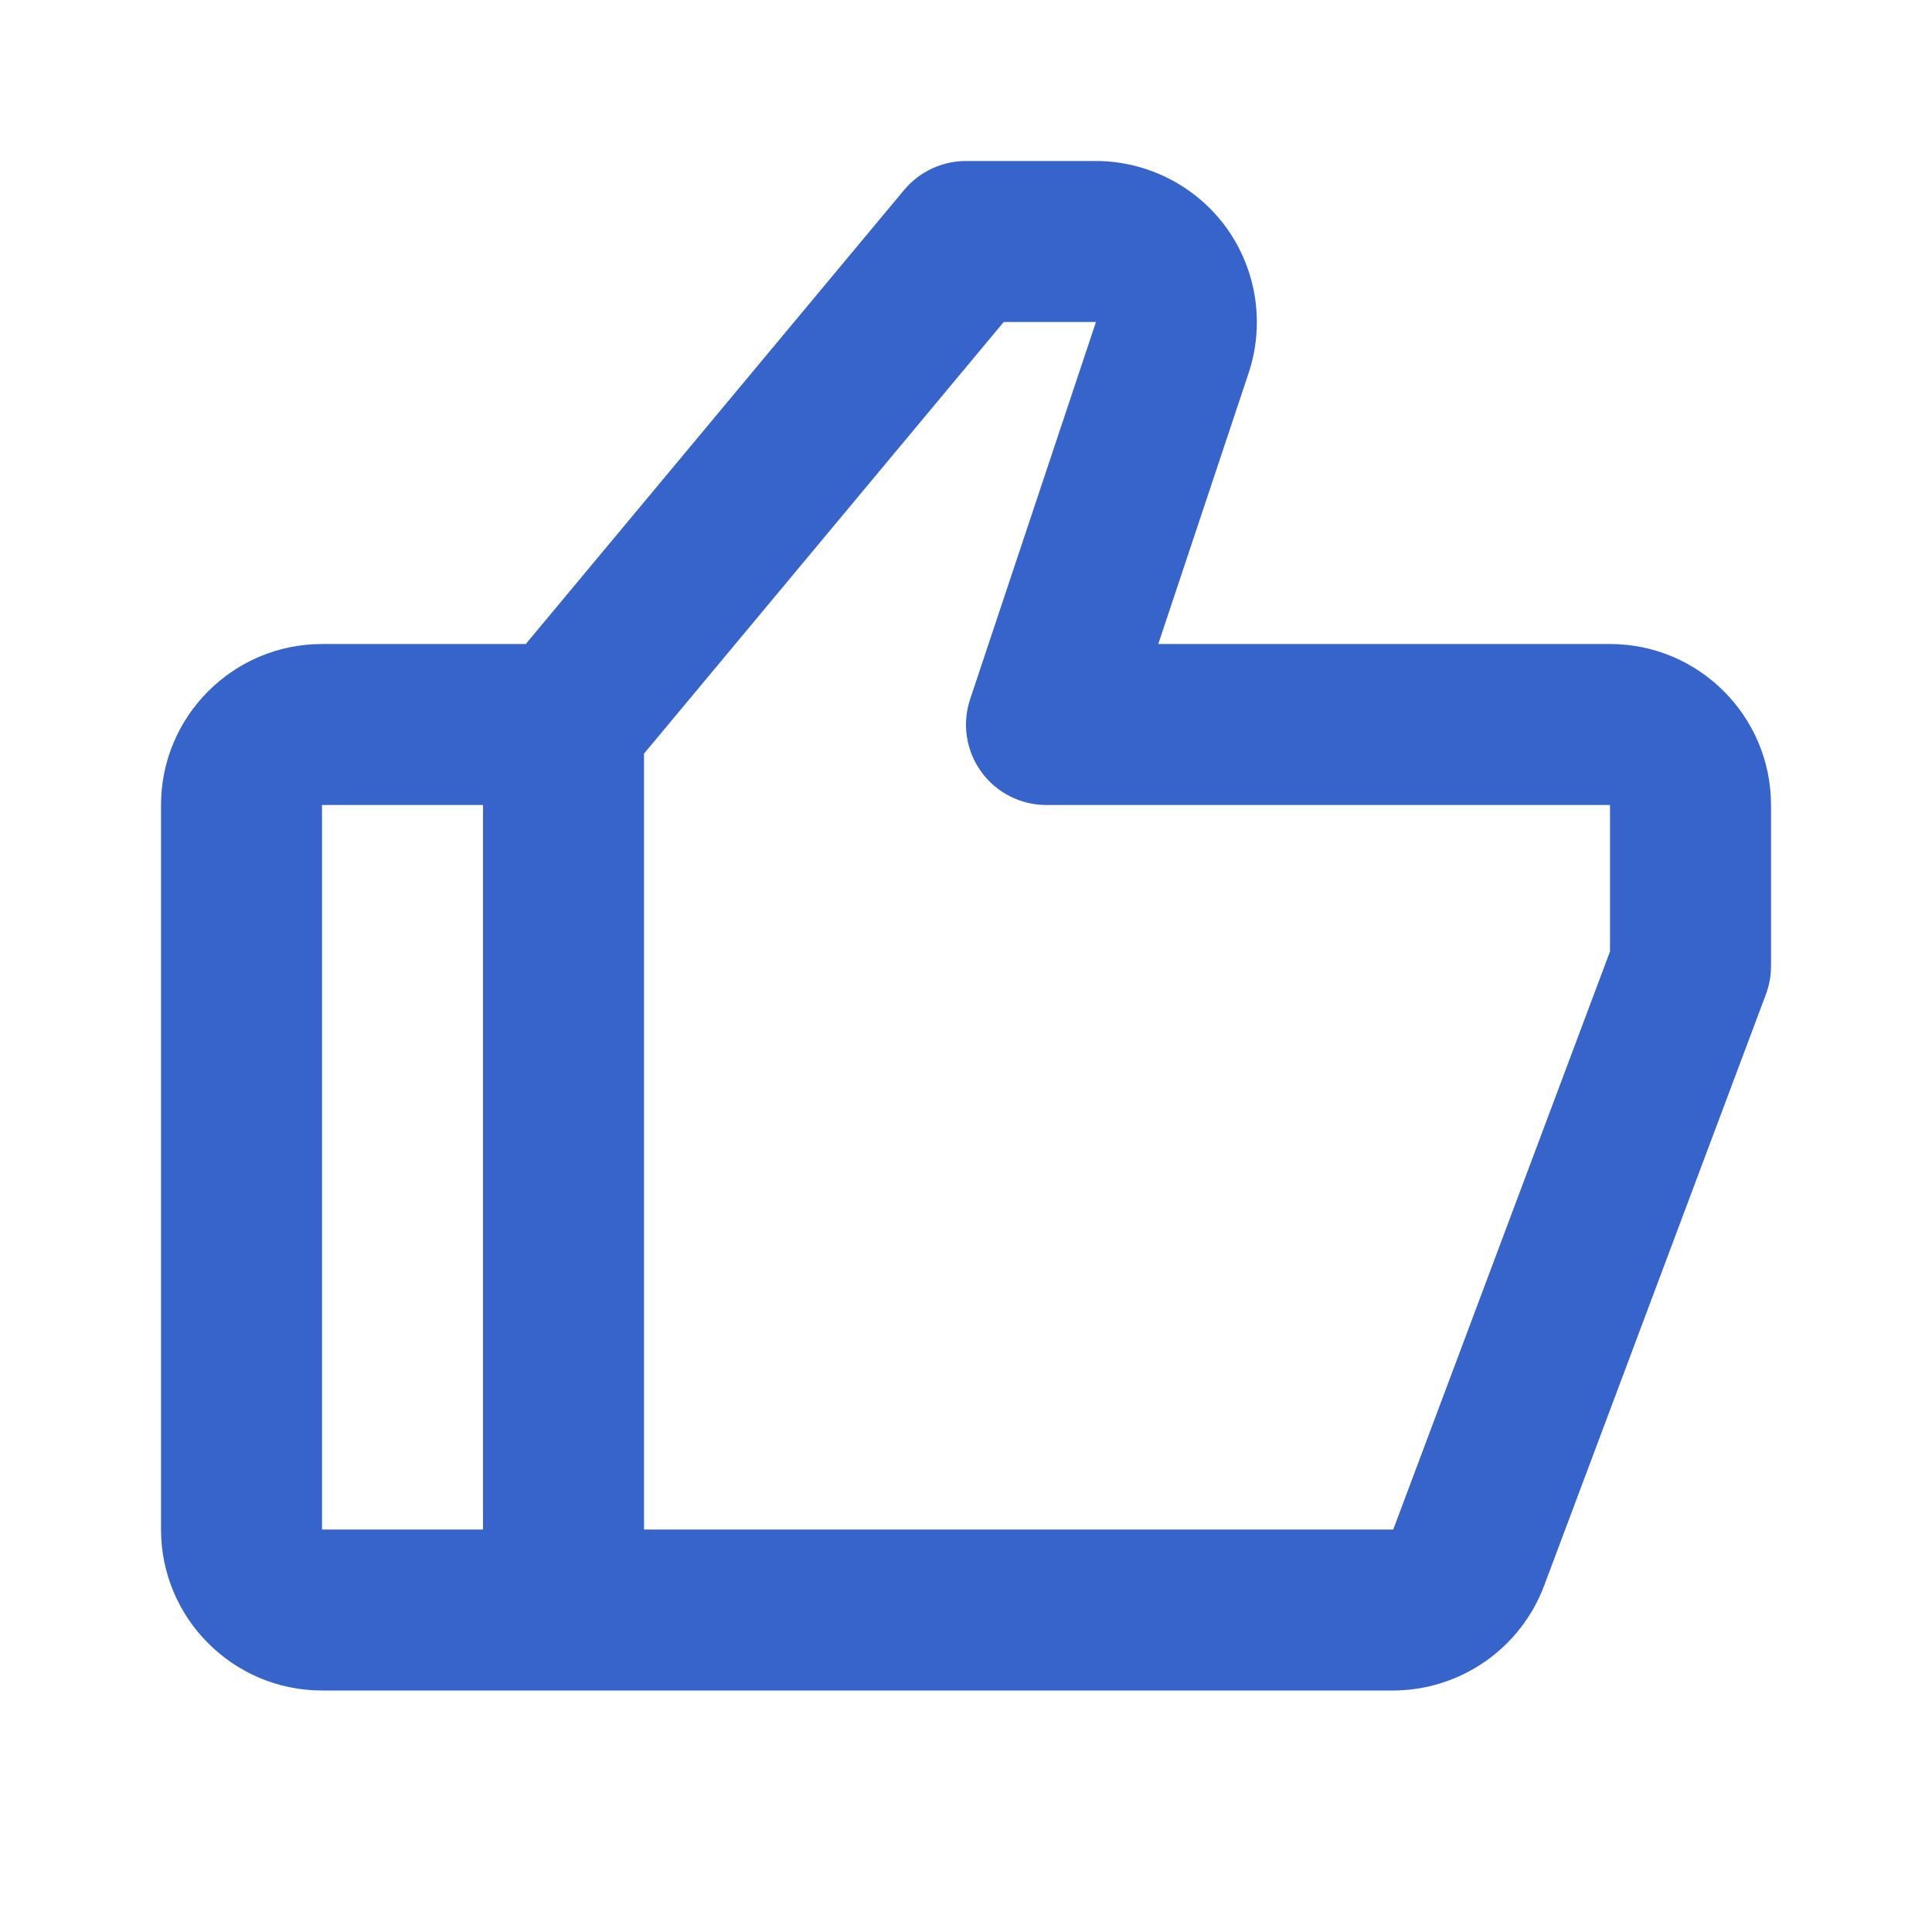
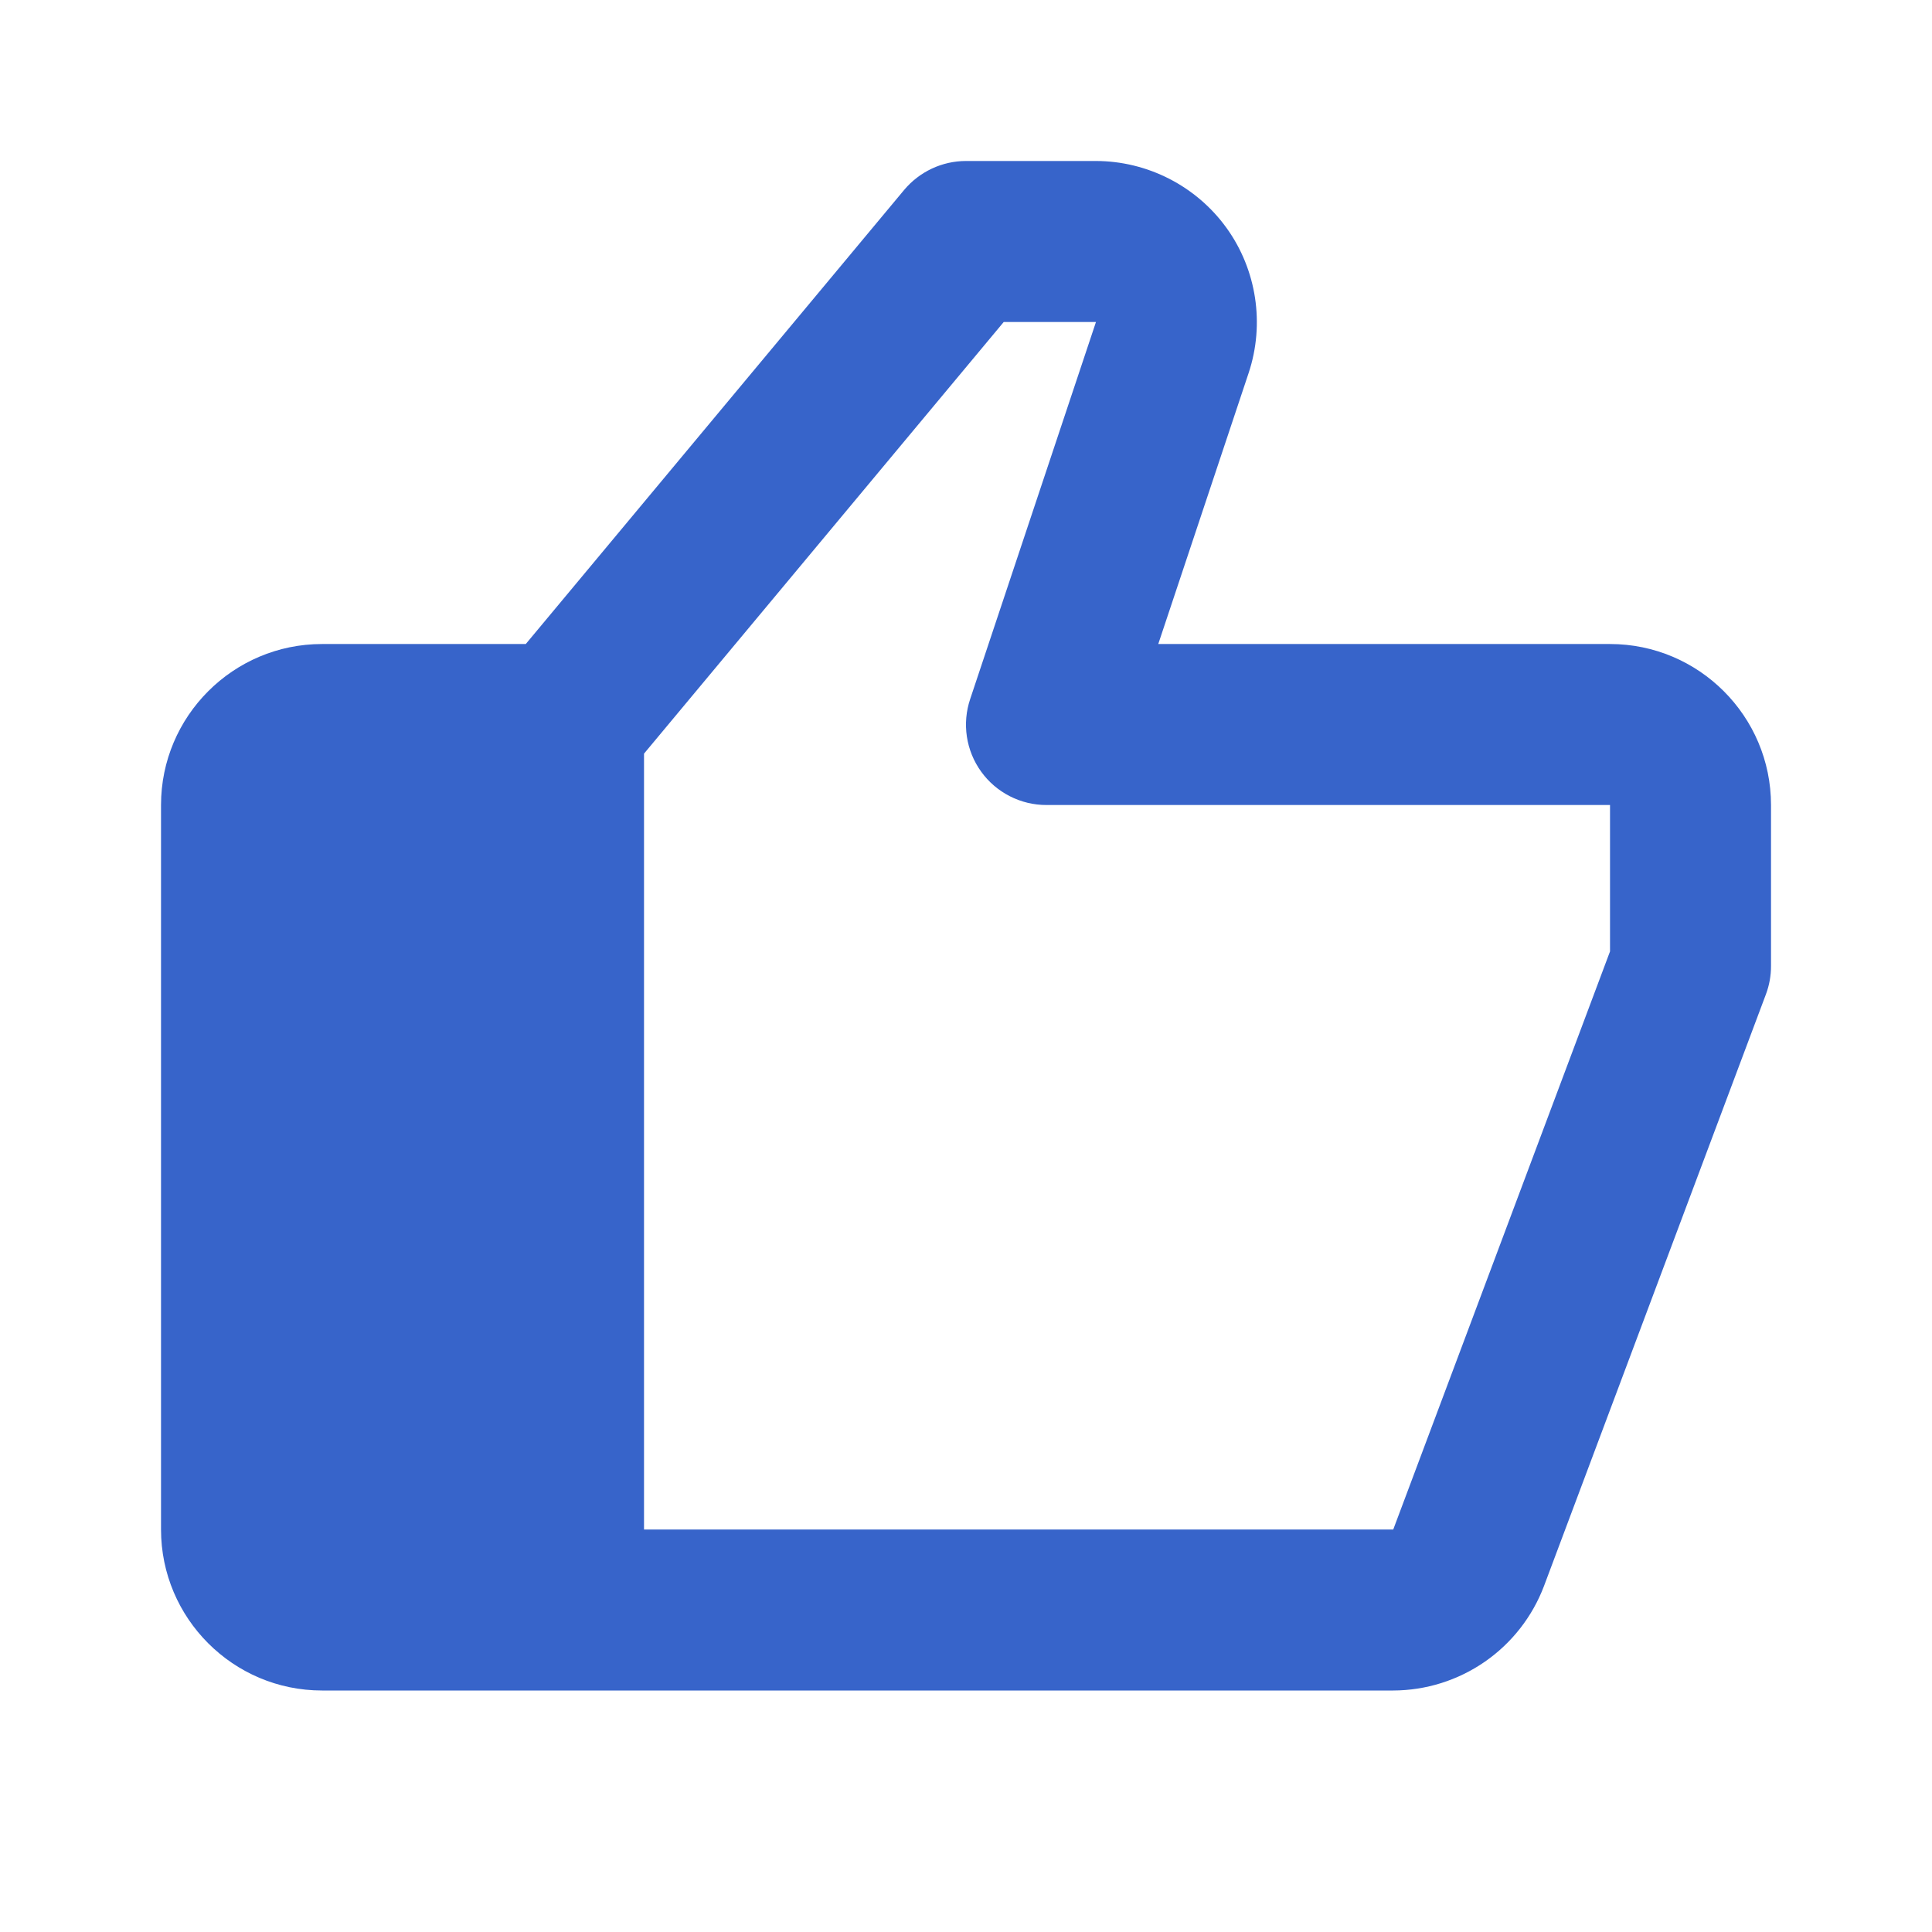
<svg xmlns="http://www.w3.org/2000/svg" width="64" height="64" viewBox="0 0 64 64" fill="none">
-   <path d="M53.334 21.334H38.369L41.363 12.355C41.902 10.733 41.63 8.936 40.63 7.55C39.63 6.163 38.009 5.333 36.299 5.333H32.001C31.209 5.333 30.459 5.686 29.95 6.293L17.417 21.334H10.667C7.726 21.334 5.334 23.726 5.334 26.667V50.667C5.334 53.608 7.726 56 10.667 56H46.153C47.238 55.997 48.296 55.664 49.188 55.046C50.08 54.428 50.763 53.553 51.147 52.539L58.499 32.936C58.611 32.637 58.668 32.32 58.667 32V26.667C58.667 23.726 56.275 21.334 53.334 21.334ZM10.667 26.667H16.001V50.667H10.667V26.667ZM53.334 31.517L46.153 50.667H21.334V24.965L33.249 10.667H36.305L32.139 23.155C32.004 23.556 31.966 23.983 32.029 24.401C32.092 24.82 32.254 25.217 32.501 25.56C32.748 25.904 33.074 26.183 33.45 26.375C33.827 26.568 34.244 26.668 34.667 26.667H53.334V31.517Z" fill="#3764CA" />
+   <path d="M53.334 21.334H38.369L41.363 12.355C41.902 10.733 41.63 8.936 40.63 7.55C39.63 6.163 38.009 5.333 36.299 5.333H32.001C31.209 5.333 30.459 5.686 29.95 6.293L17.417 21.334H10.667C7.726 21.334 5.334 23.726 5.334 26.667V50.667C5.334 53.608 7.726 56 10.667 56H46.153C47.238 55.997 48.296 55.664 49.188 55.046C50.08 54.428 50.763 53.553 51.147 52.539L58.499 32.936C58.611 32.637 58.668 32.32 58.667 32V26.667C58.667 23.726 56.275 21.334 53.334 21.334ZM10.667 26.667H16.001H10.667V26.667ZM53.334 31.517L46.153 50.667H21.334V24.965L33.249 10.667H36.305L32.139 23.155C32.004 23.556 31.966 23.983 32.029 24.401C32.092 24.82 32.254 25.217 32.501 25.56C32.748 25.904 33.074 26.183 33.45 26.375C33.827 26.568 34.244 26.668 34.667 26.667H53.334V31.517Z" fill="#3764CA" />
</svg>